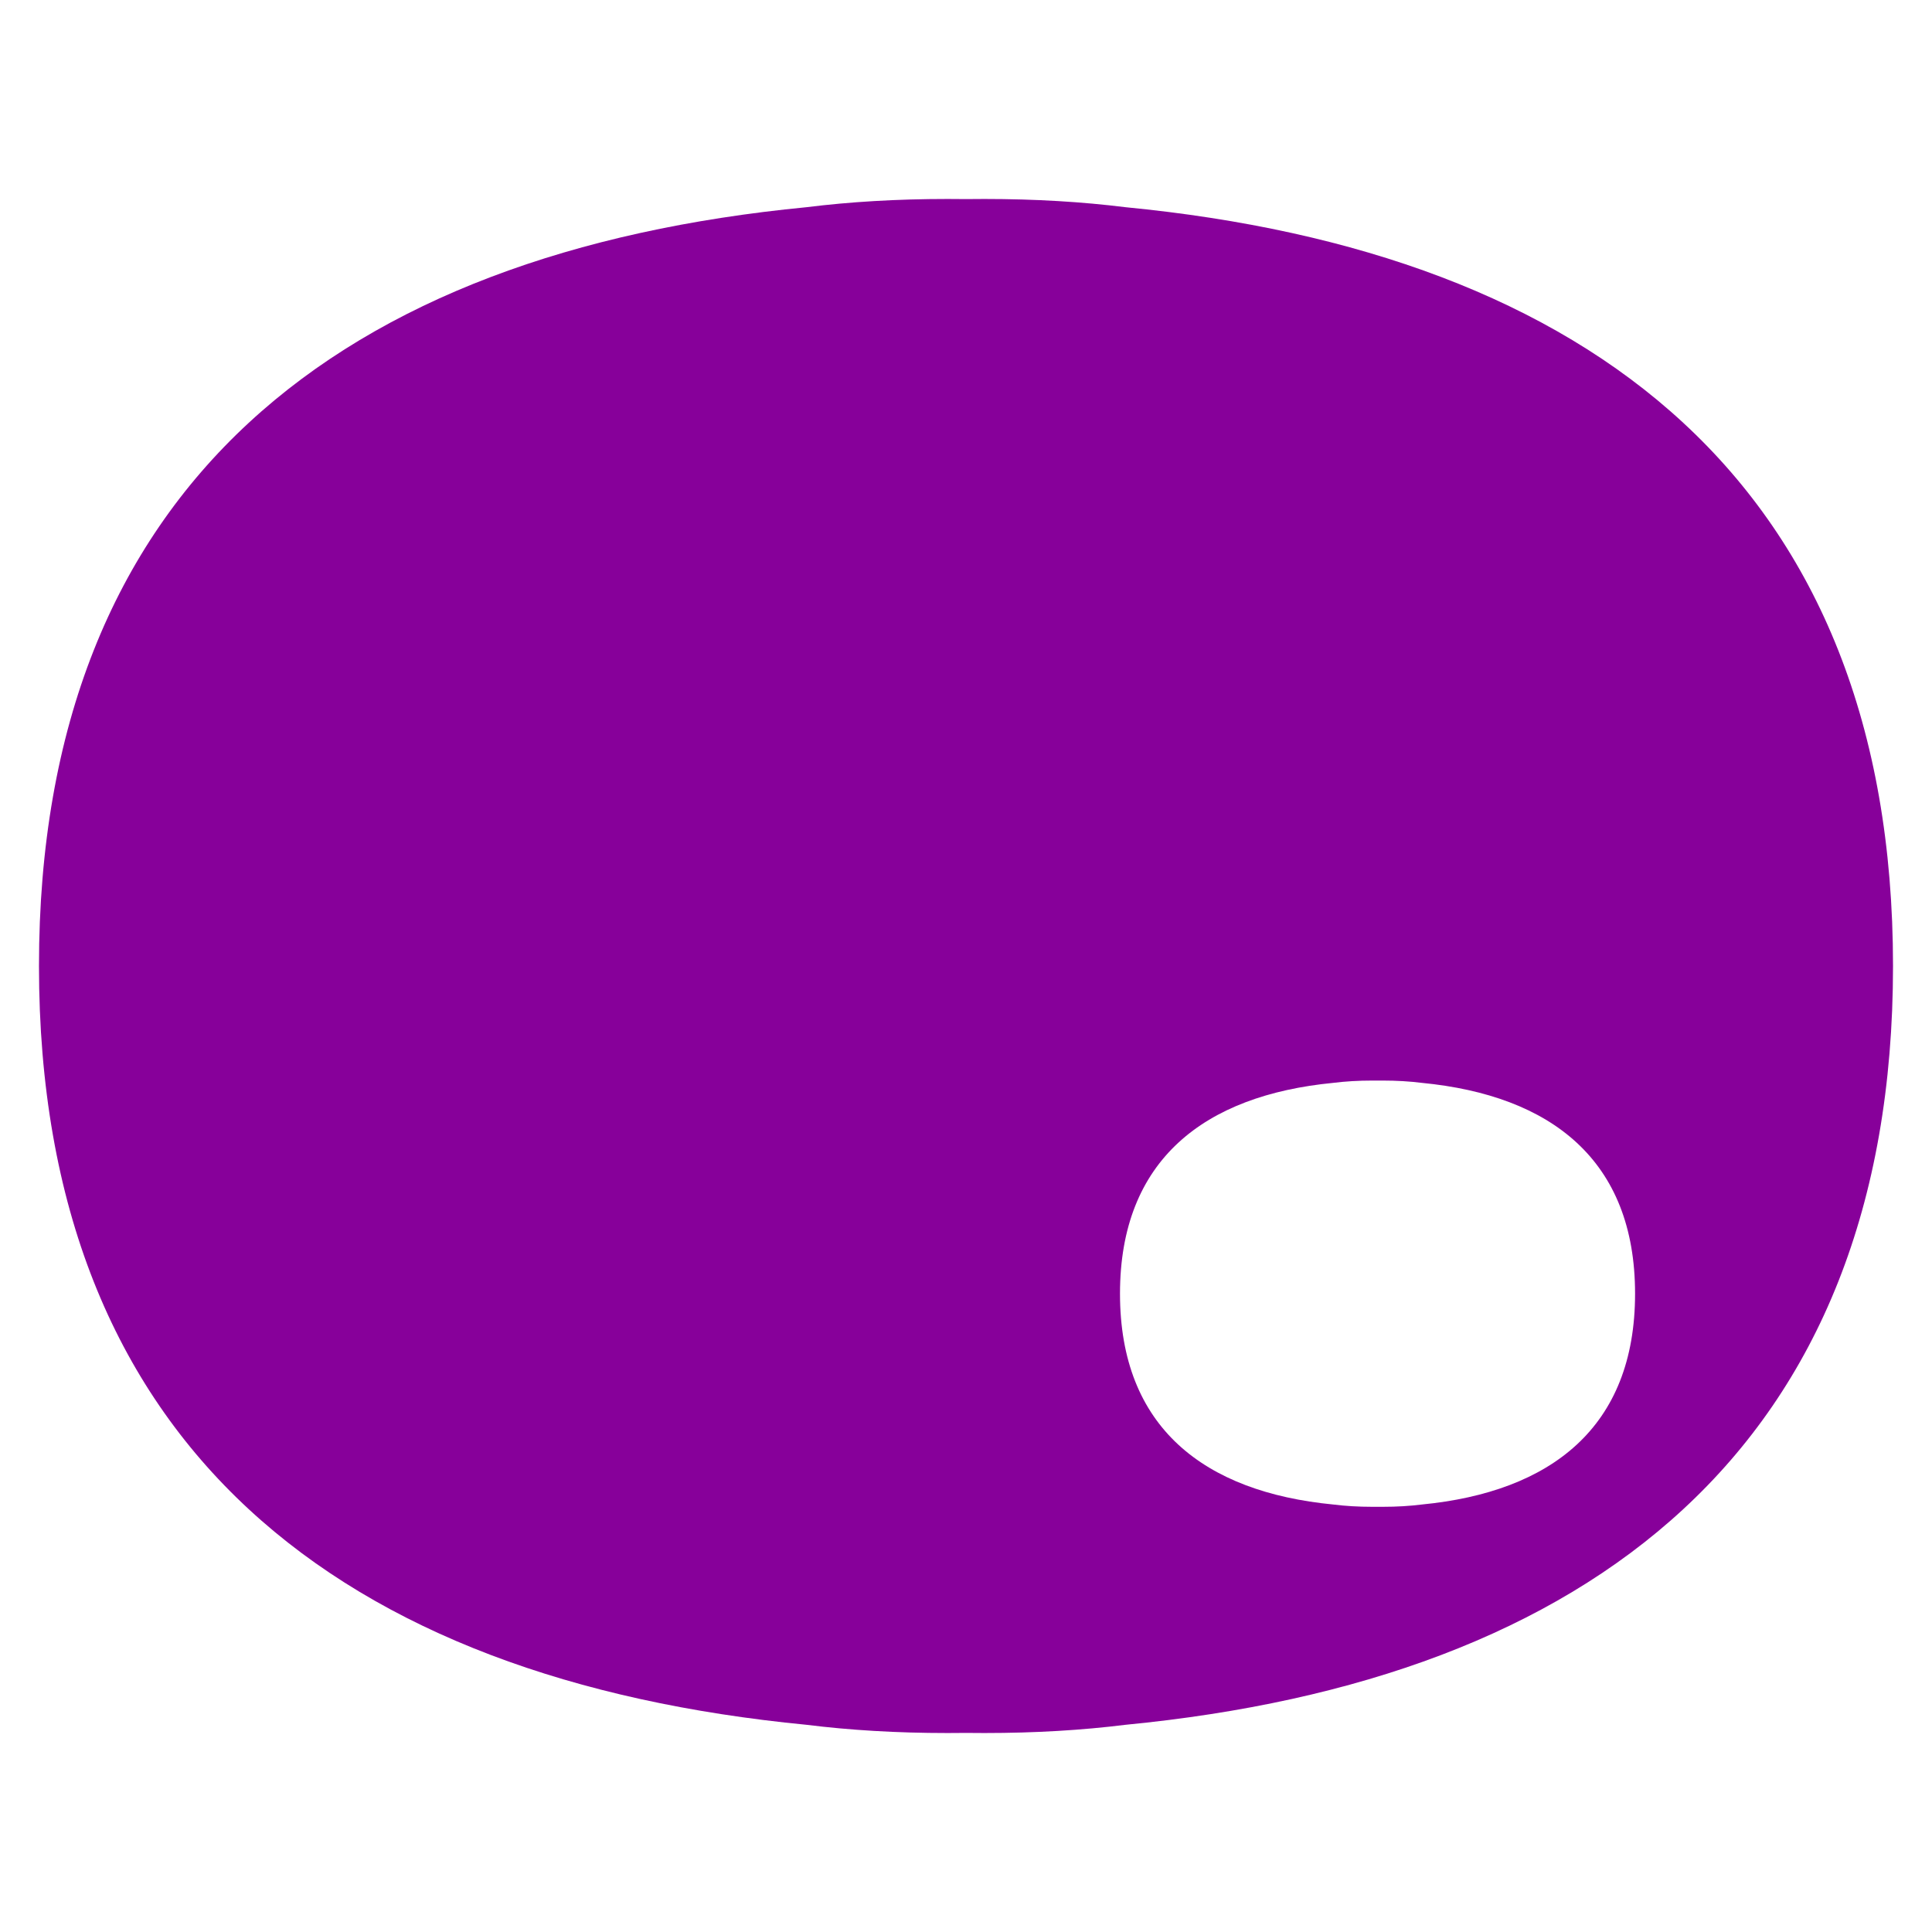
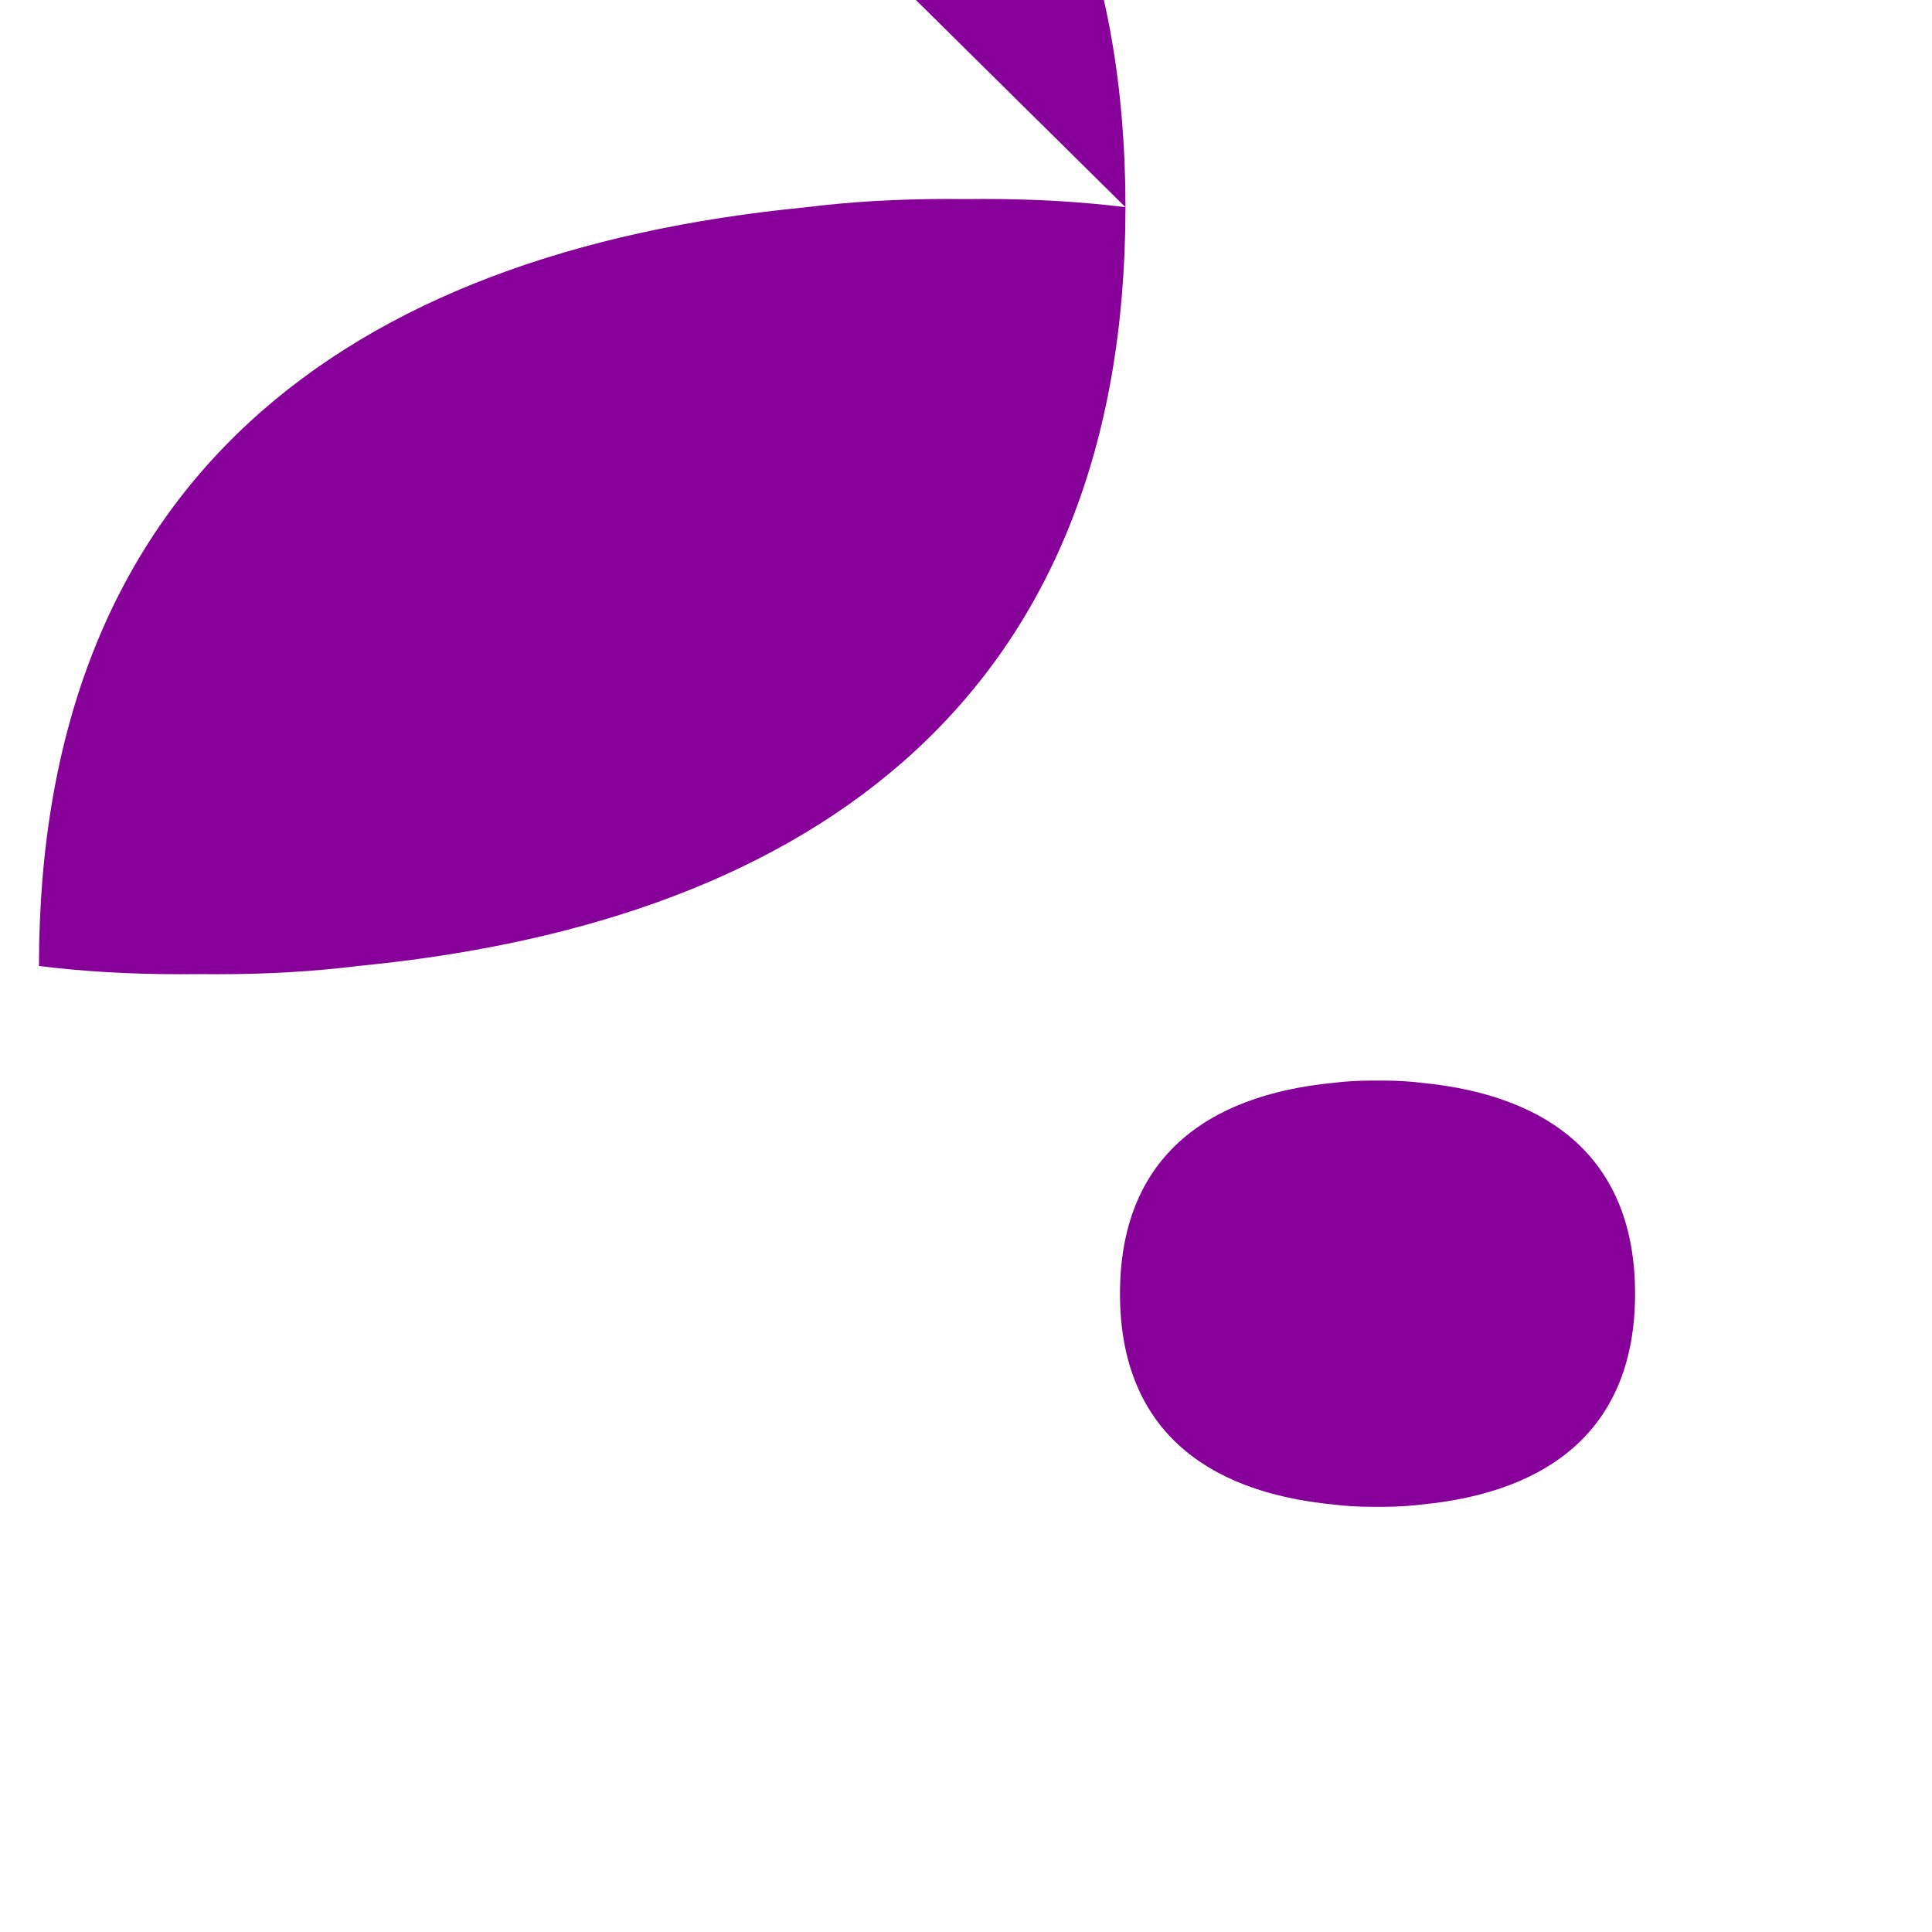
<svg xmlns="http://www.w3.org/2000/svg" id="Capa_1" viewBox="0 0 512 512">
-   <path d="M298.26,54.91c-11.48-1.43-23.9-2.18-37.36-2.18-1.64,0-3.27.02-4.9.03-1.63-.01-3.26-.03-4.9-.03-13.46,0-25.88.75-37.36,2.18C90.73,66.84,10.33,128.36,10.33,256s80.4,189.16,203.41,201.09c11.48,1.43,23.9,2.18,37.36,2.18,1.64,0,3.27-.02,4.9-.03,1.63.01,3.26.03,4.9.03,13.46,0,25.88-.75,37.36-2.18,123.01-11.93,203.41-73.44,203.41-201.09s-80.4-189.16-203.41-201.09ZM376.8,398.71c-3.19.4-6.64.61-10.38.61-.46,0-.91,0-1.36,0-.45,0-.91,0-1.36,0-3.74,0-7.19-.21-10.38-.61-34.17-3.31-56.51-20.4-56.51-55.87s22.34-52.55,56.51-55.87c3.19-.4,6.64-.61,10.38-.61.46,0,.91,0,1.36,0,.45,0,.91,0,1.36,0,3.74,0,7.19.21,10.38.61,34.17,3.31,56.51,20.4,56.51,55.87s-22.34,52.55-56.51,55.87Z" fill="#87009a" />
+   <path d="M298.26,54.91c-11.48-1.43-23.9-2.18-37.36-2.18-1.64,0-3.27.02-4.9.03-1.63-.01-3.26-.03-4.9-.03-13.46,0-25.88.75-37.36,2.18C90.73,66.84,10.33,128.36,10.33,256c11.48,1.43,23.9,2.18,37.36,2.18,1.64,0,3.27-.02,4.9-.03,1.63.01,3.26.03,4.9.03,13.46,0,25.88-.75,37.36-2.18,123.01-11.93,203.41-73.44,203.41-201.09s-80.4-189.16-203.41-201.09ZM376.8,398.71c-3.19.4-6.64.61-10.38.61-.46,0-.91,0-1.36,0-.45,0-.91,0-1.36,0-3.74,0-7.19-.21-10.38-.61-34.17-3.31-56.51-20.4-56.51-55.87s22.34-52.55,56.51-55.87c3.19-.4,6.64-.61,10.38-.61.46,0,.91,0,1.36,0,.45,0,.91,0,1.36,0,3.74,0,7.19.21,10.38.61,34.17,3.31,56.51,20.4,56.51,55.87s-22.34,52.55-56.51,55.87Z" fill="#87009a" />
</svg>